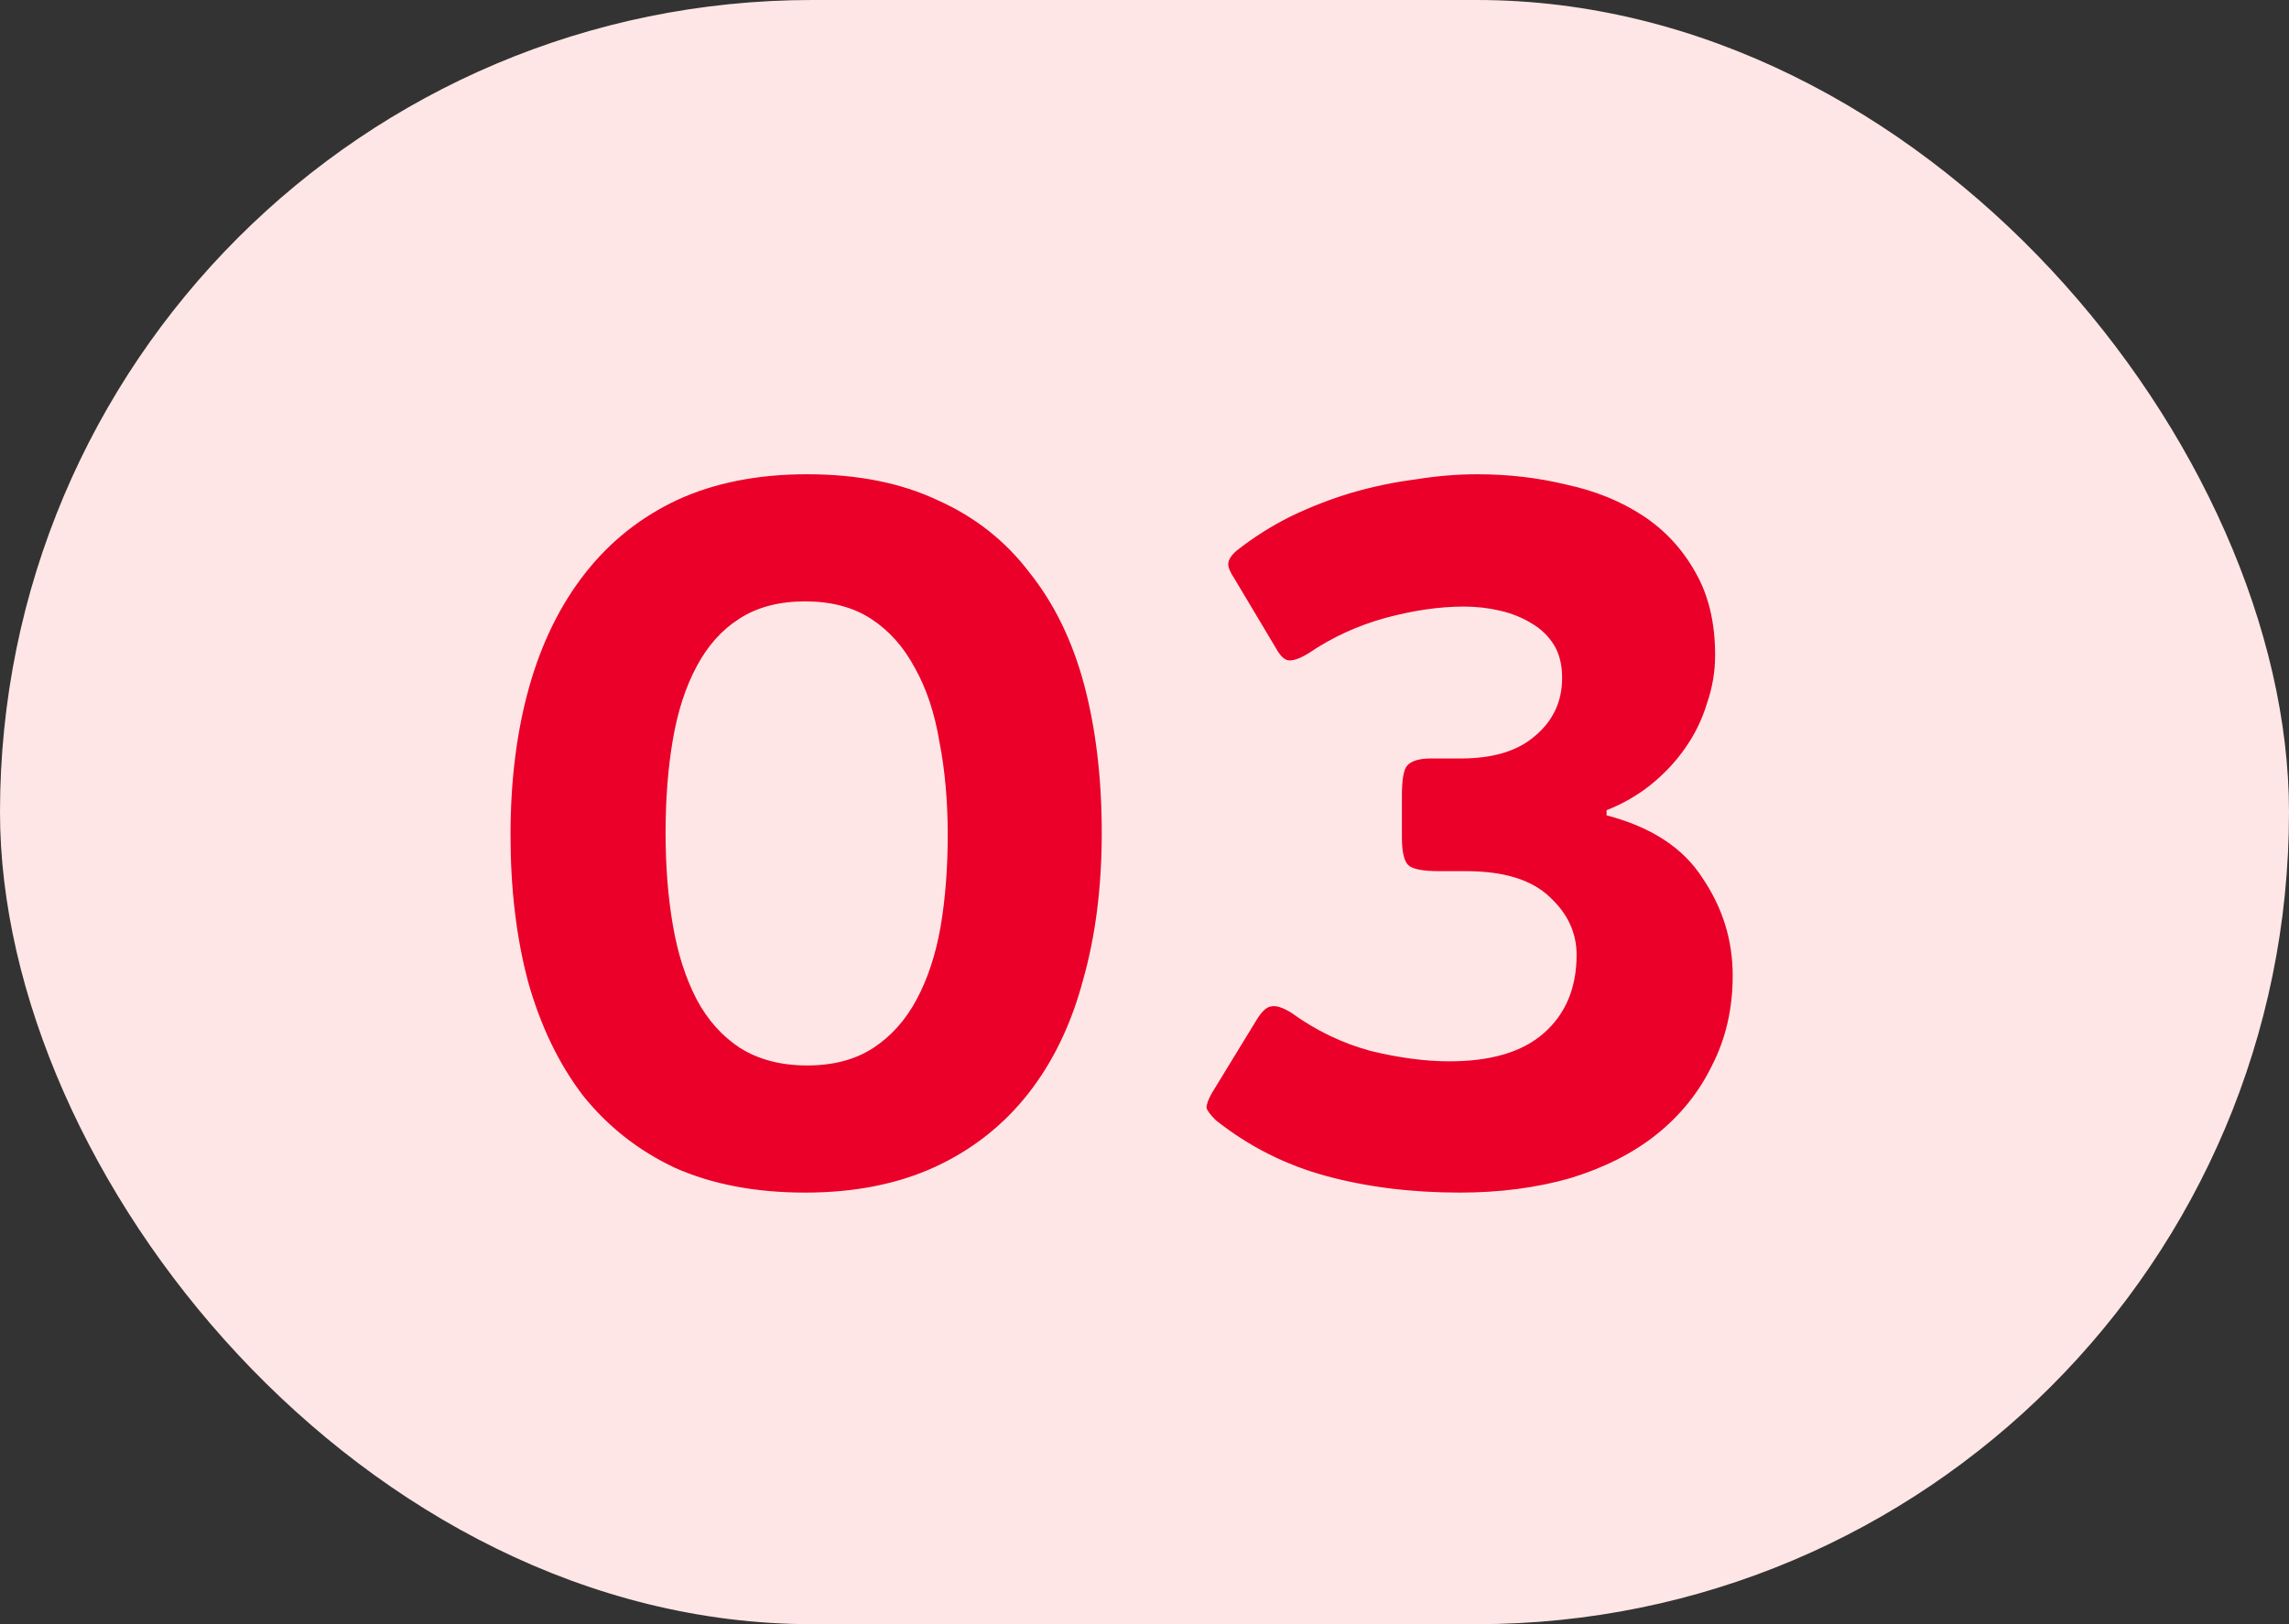
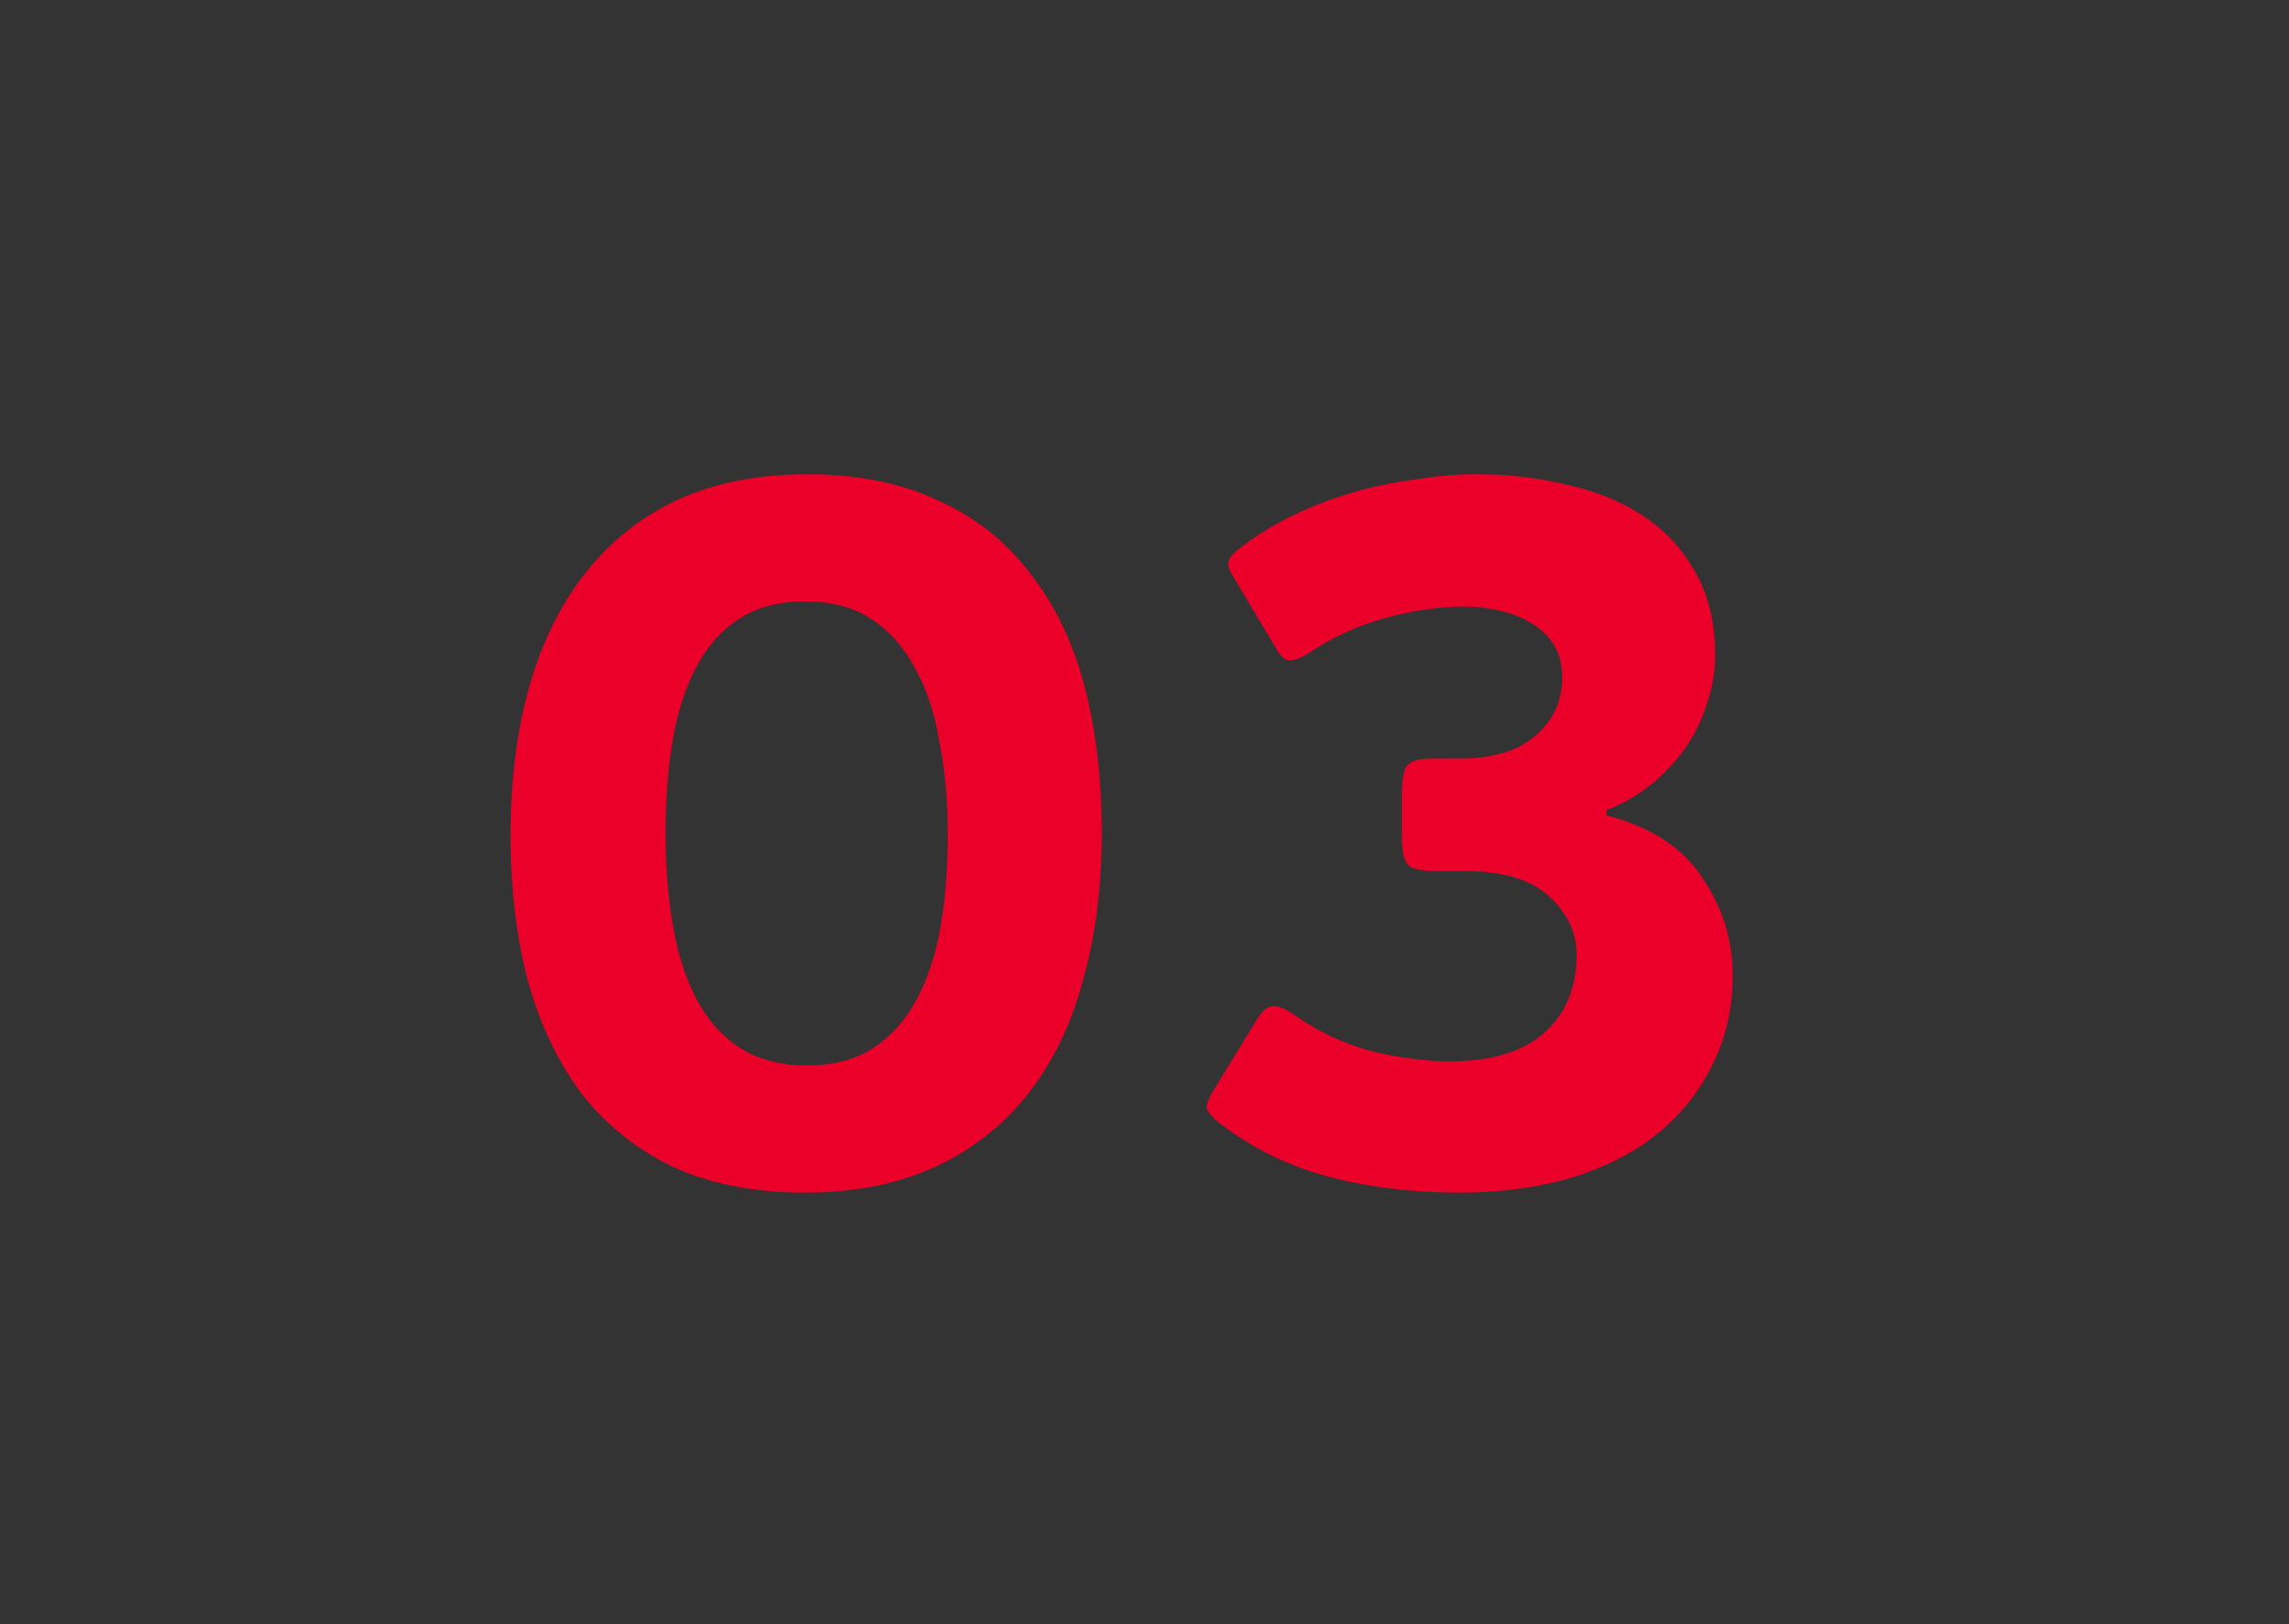
<svg xmlns="http://www.w3.org/2000/svg" width="31" height="22" viewBox="0 0 31 22" fill="none">
  <rect x="0" y="0" width="31" height="22" fill="#333333" stroke="none" />
-   <rect width="31" height="22" rx="11" fill="#FFE6E6" />
  <path d="M14.921 11.282C14.921 12.01 14.838 12.673 14.669 13.27C14.511 13.867 14.264 14.381 13.928 14.81C13.591 15.239 13.171 15.571 12.668 15.804C12.164 16.037 11.575 16.154 10.903 16.154C10.232 16.154 9.644 16.042 9.14 15.818C8.645 15.585 8.23 15.258 7.894 14.838C7.567 14.409 7.32 13.895 7.152 13.298C6.993 12.701 6.914 12.038 6.914 11.31C6.914 10.573 6.998 9.905 7.166 9.308C7.334 8.711 7.586 8.197 7.922 7.768C8.258 7.339 8.673 7.007 9.168 6.774C9.672 6.541 10.259 6.424 10.931 6.424C11.613 6.424 12.201 6.541 12.695 6.774C13.2 6.998 13.615 7.325 13.941 7.754C14.277 8.174 14.525 8.683 14.684 9.28C14.842 9.877 14.921 10.545 14.921 11.282ZM12.835 11.31C12.835 10.853 12.798 10.433 12.723 10.05C12.658 9.658 12.546 9.322 12.387 9.042C12.238 8.762 12.042 8.543 11.8 8.384C11.557 8.225 11.258 8.146 10.903 8.146C10.549 8.146 10.25 8.225 10.008 8.384C9.774 8.533 9.583 8.748 9.434 9.028C9.284 9.308 9.177 9.639 9.112 10.022C9.046 10.405 9.014 10.825 9.014 11.282C9.014 11.73 9.046 12.145 9.112 12.528C9.177 12.911 9.284 13.247 9.434 13.536C9.583 13.816 9.779 14.035 10.021 14.194C10.274 14.353 10.577 14.432 10.931 14.432C11.286 14.432 11.585 14.353 11.828 14.194C12.07 14.035 12.266 13.816 12.415 13.536C12.565 13.256 12.672 12.929 12.738 12.556C12.803 12.173 12.835 11.758 12.835 11.31ZM21.758 11.044C22.365 11.203 22.799 11.487 23.06 11.898C23.331 12.299 23.466 12.738 23.466 13.214C23.466 13.662 23.373 14.068 23.186 14.432C23.009 14.796 22.757 15.109 22.43 15.37C22.113 15.622 21.725 15.818 21.268 15.958C20.811 16.089 20.311 16.154 19.77 16.154C19.117 16.154 18.515 16.079 17.964 15.93C17.413 15.781 16.914 15.529 16.466 15.174C16.391 15.099 16.349 15.043 16.34 15.006C16.34 14.959 16.363 14.894 16.41 14.81L17.026 13.802C17.091 13.699 17.152 13.643 17.208 13.634C17.273 13.615 17.367 13.643 17.488 13.718C17.824 13.961 18.183 14.133 18.566 14.236C18.949 14.329 19.303 14.376 19.63 14.376C20.19 14.376 20.615 14.25 20.904 13.998C21.203 13.737 21.352 13.382 21.352 12.934C21.352 12.635 21.231 12.374 20.988 12.15C20.745 11.917 20.367 11.8 19.854 11.8H19.49C19.266 11.8 19.126 11.772 19.07 11.716C19.014 11.66 18.986 11.534 18.986 11.338V10.778C18.986 10.563 19.009 10.428 19.056 10.372C19.112 10.307 19.219 10.274 19.378 10.274H19.784C20.223 10.274 20.559 10.171 20.792 9.966C21.035 9.761 21.156 9.499 21.156 9.182C21.156 9.005 21.119 8.855 21.044 8.734C20.969 8.613 20.867 8.515 20.736 8.44C20.615 8.365 20.475 8.309 20.316 8.272C20.157 8.235 19.994 8.216 19.826 8.216C19.499 8.216 19.145 8.267 18.762 8.37C18.389 8.473 18.043 8.631 17.726 8.846C17.605 8.921 17.511 8.953 17.446 8.944C17.39 8.935 17.334 8.879 17.278 8.776L16.718 7.838C16.662 7.754 16.634 7.689 16.634 7.642C16.634 7.586 16.671 7.525 16.746 7.46C16.97 7.283 17.213 7.129 17.474 6.998C17.745 6.867 18.02 6.76 18.3 6.676C18.589 6.592 18.879 6.531 19.168 6.494C19.457 6.447 19.737 6.424 20.008 6.424C20.428 6.424 20.829 6.471 21.212 6.564C21.604 6.648 21.949 6.788 22.248 6.984C22.547 7.18 22.785 7.437 22.962 7.754C23.139 8.062 23.228 8.435 23.228 8.874C23.228 9.098 23.191 9.317 23.116 9.532C23.051 9.747 22.953 9.947 22.822 10.134C22.691 10.321 22.533 10.489 22.346 10.638C22.169 10.778 21.973 10.89 21.758 10.974V11.044Z" fill="#EA0029" />
</svg>